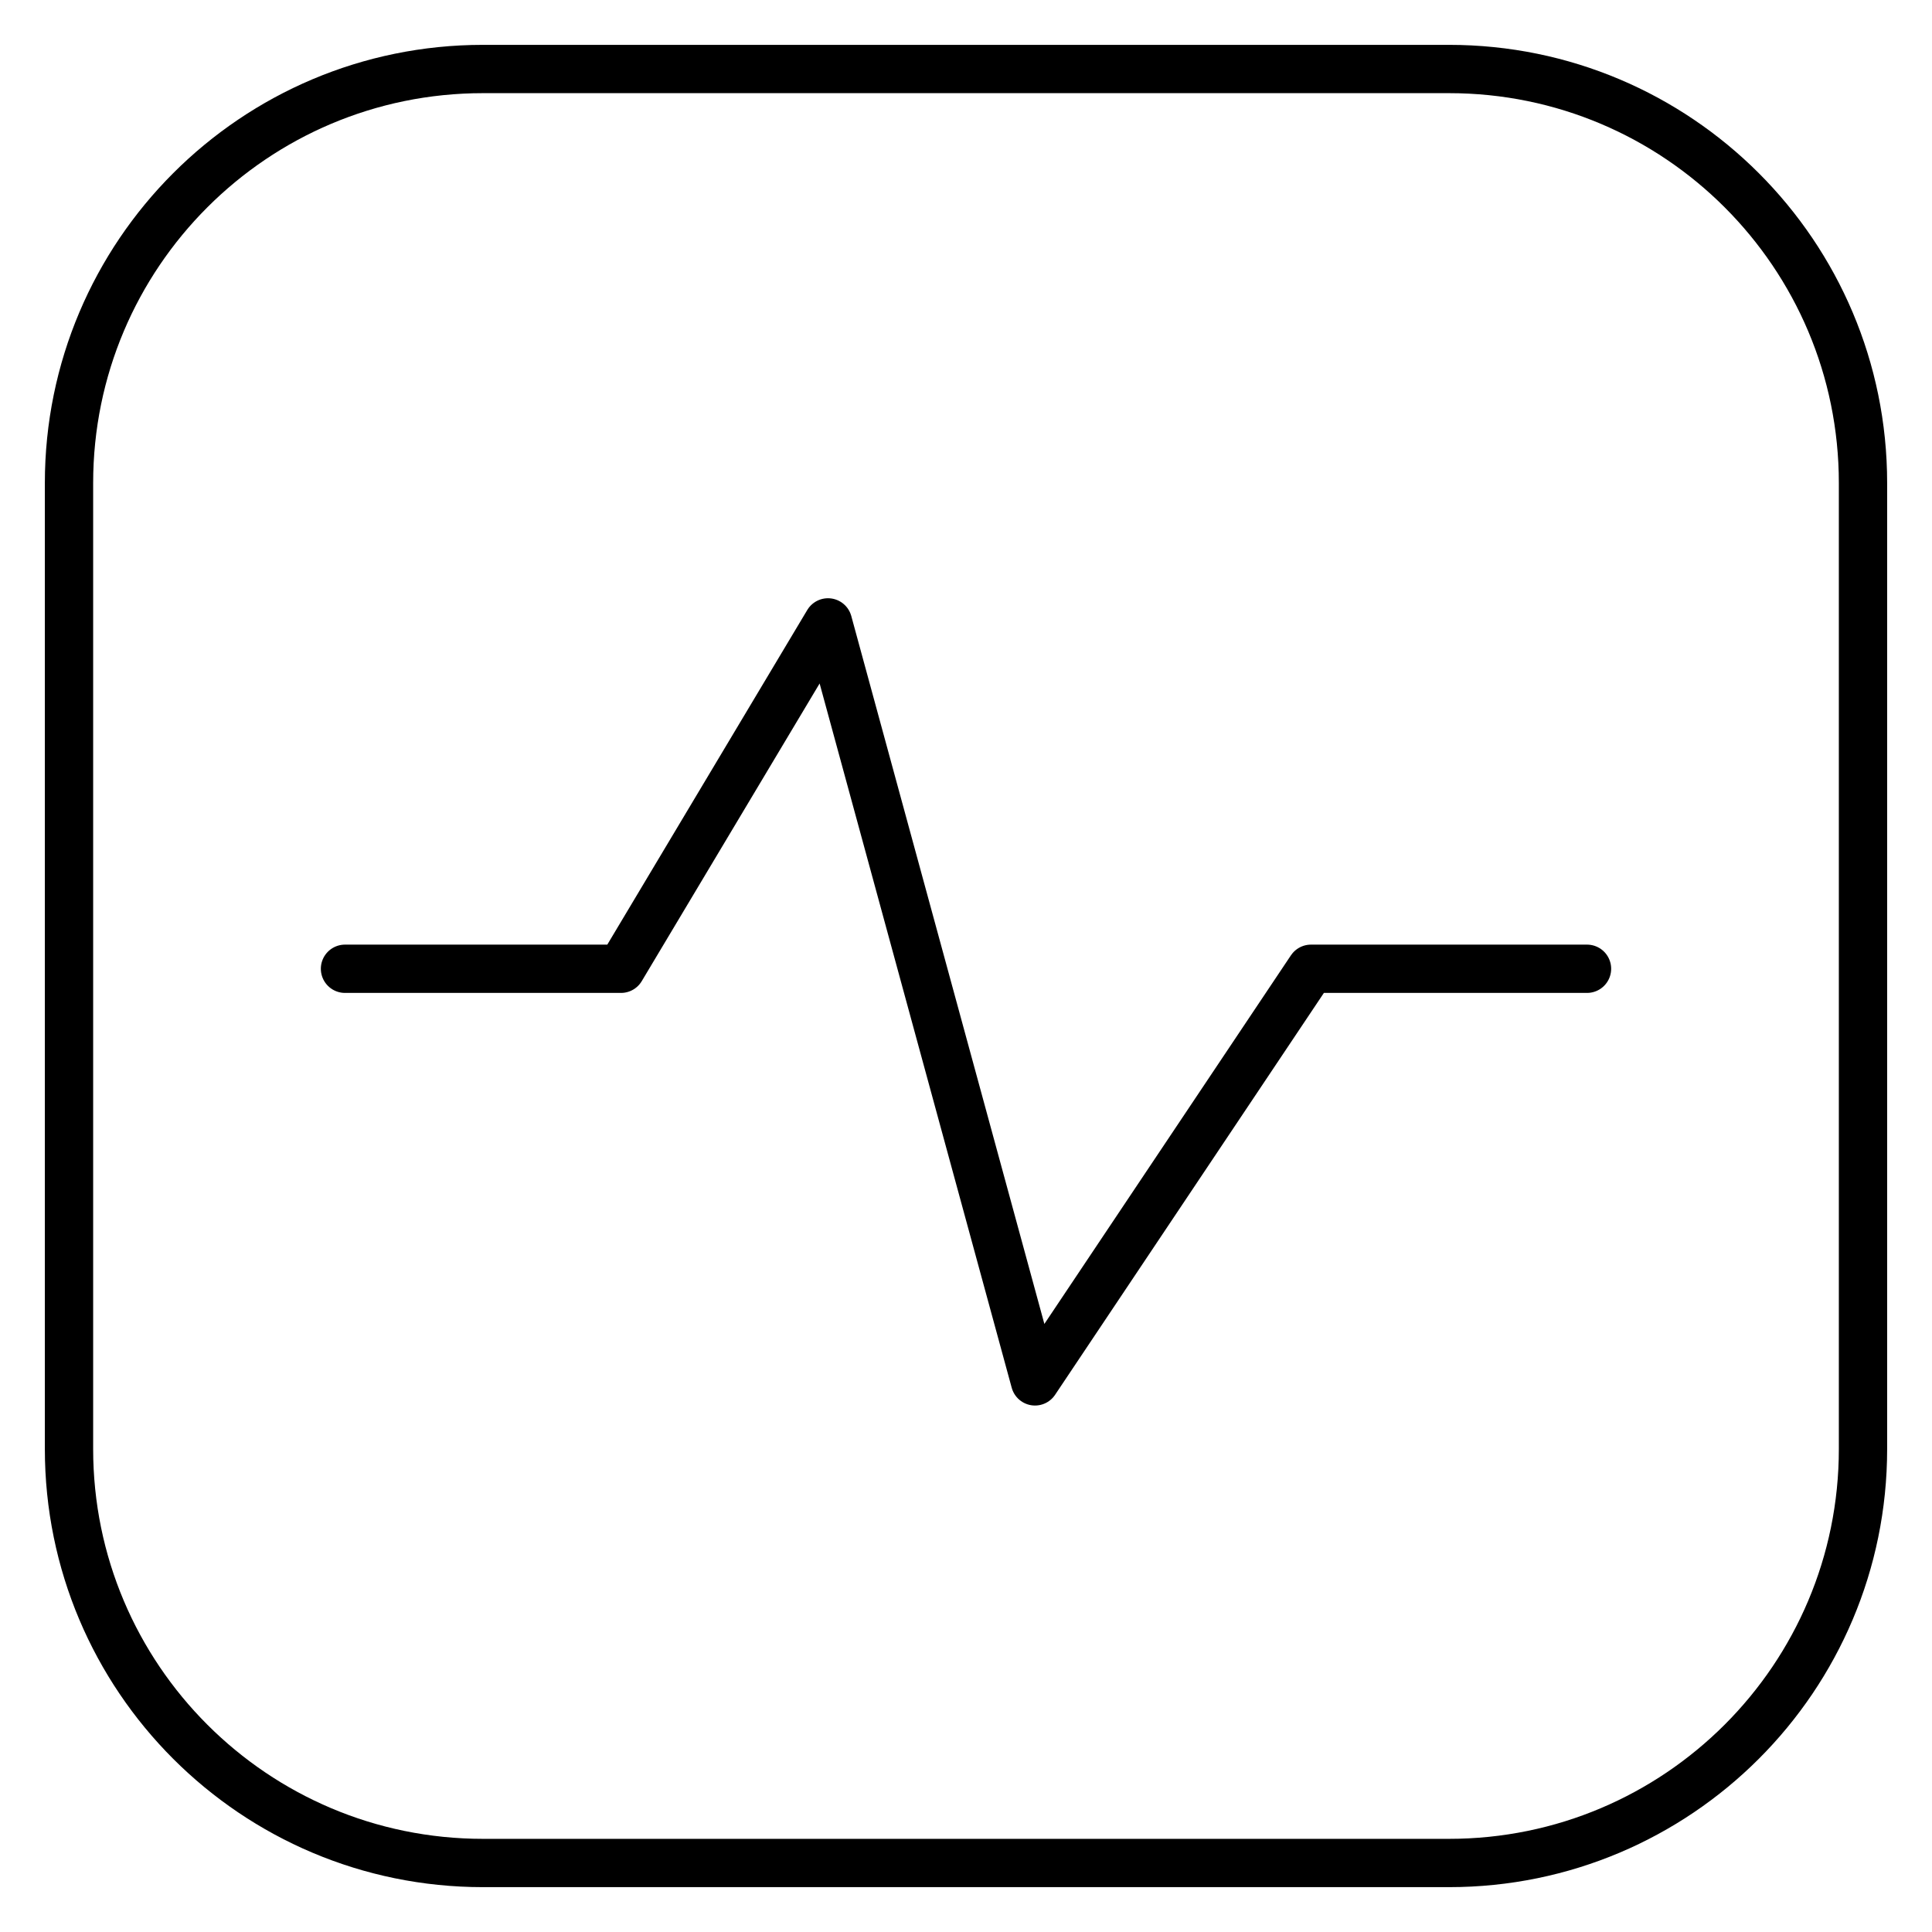
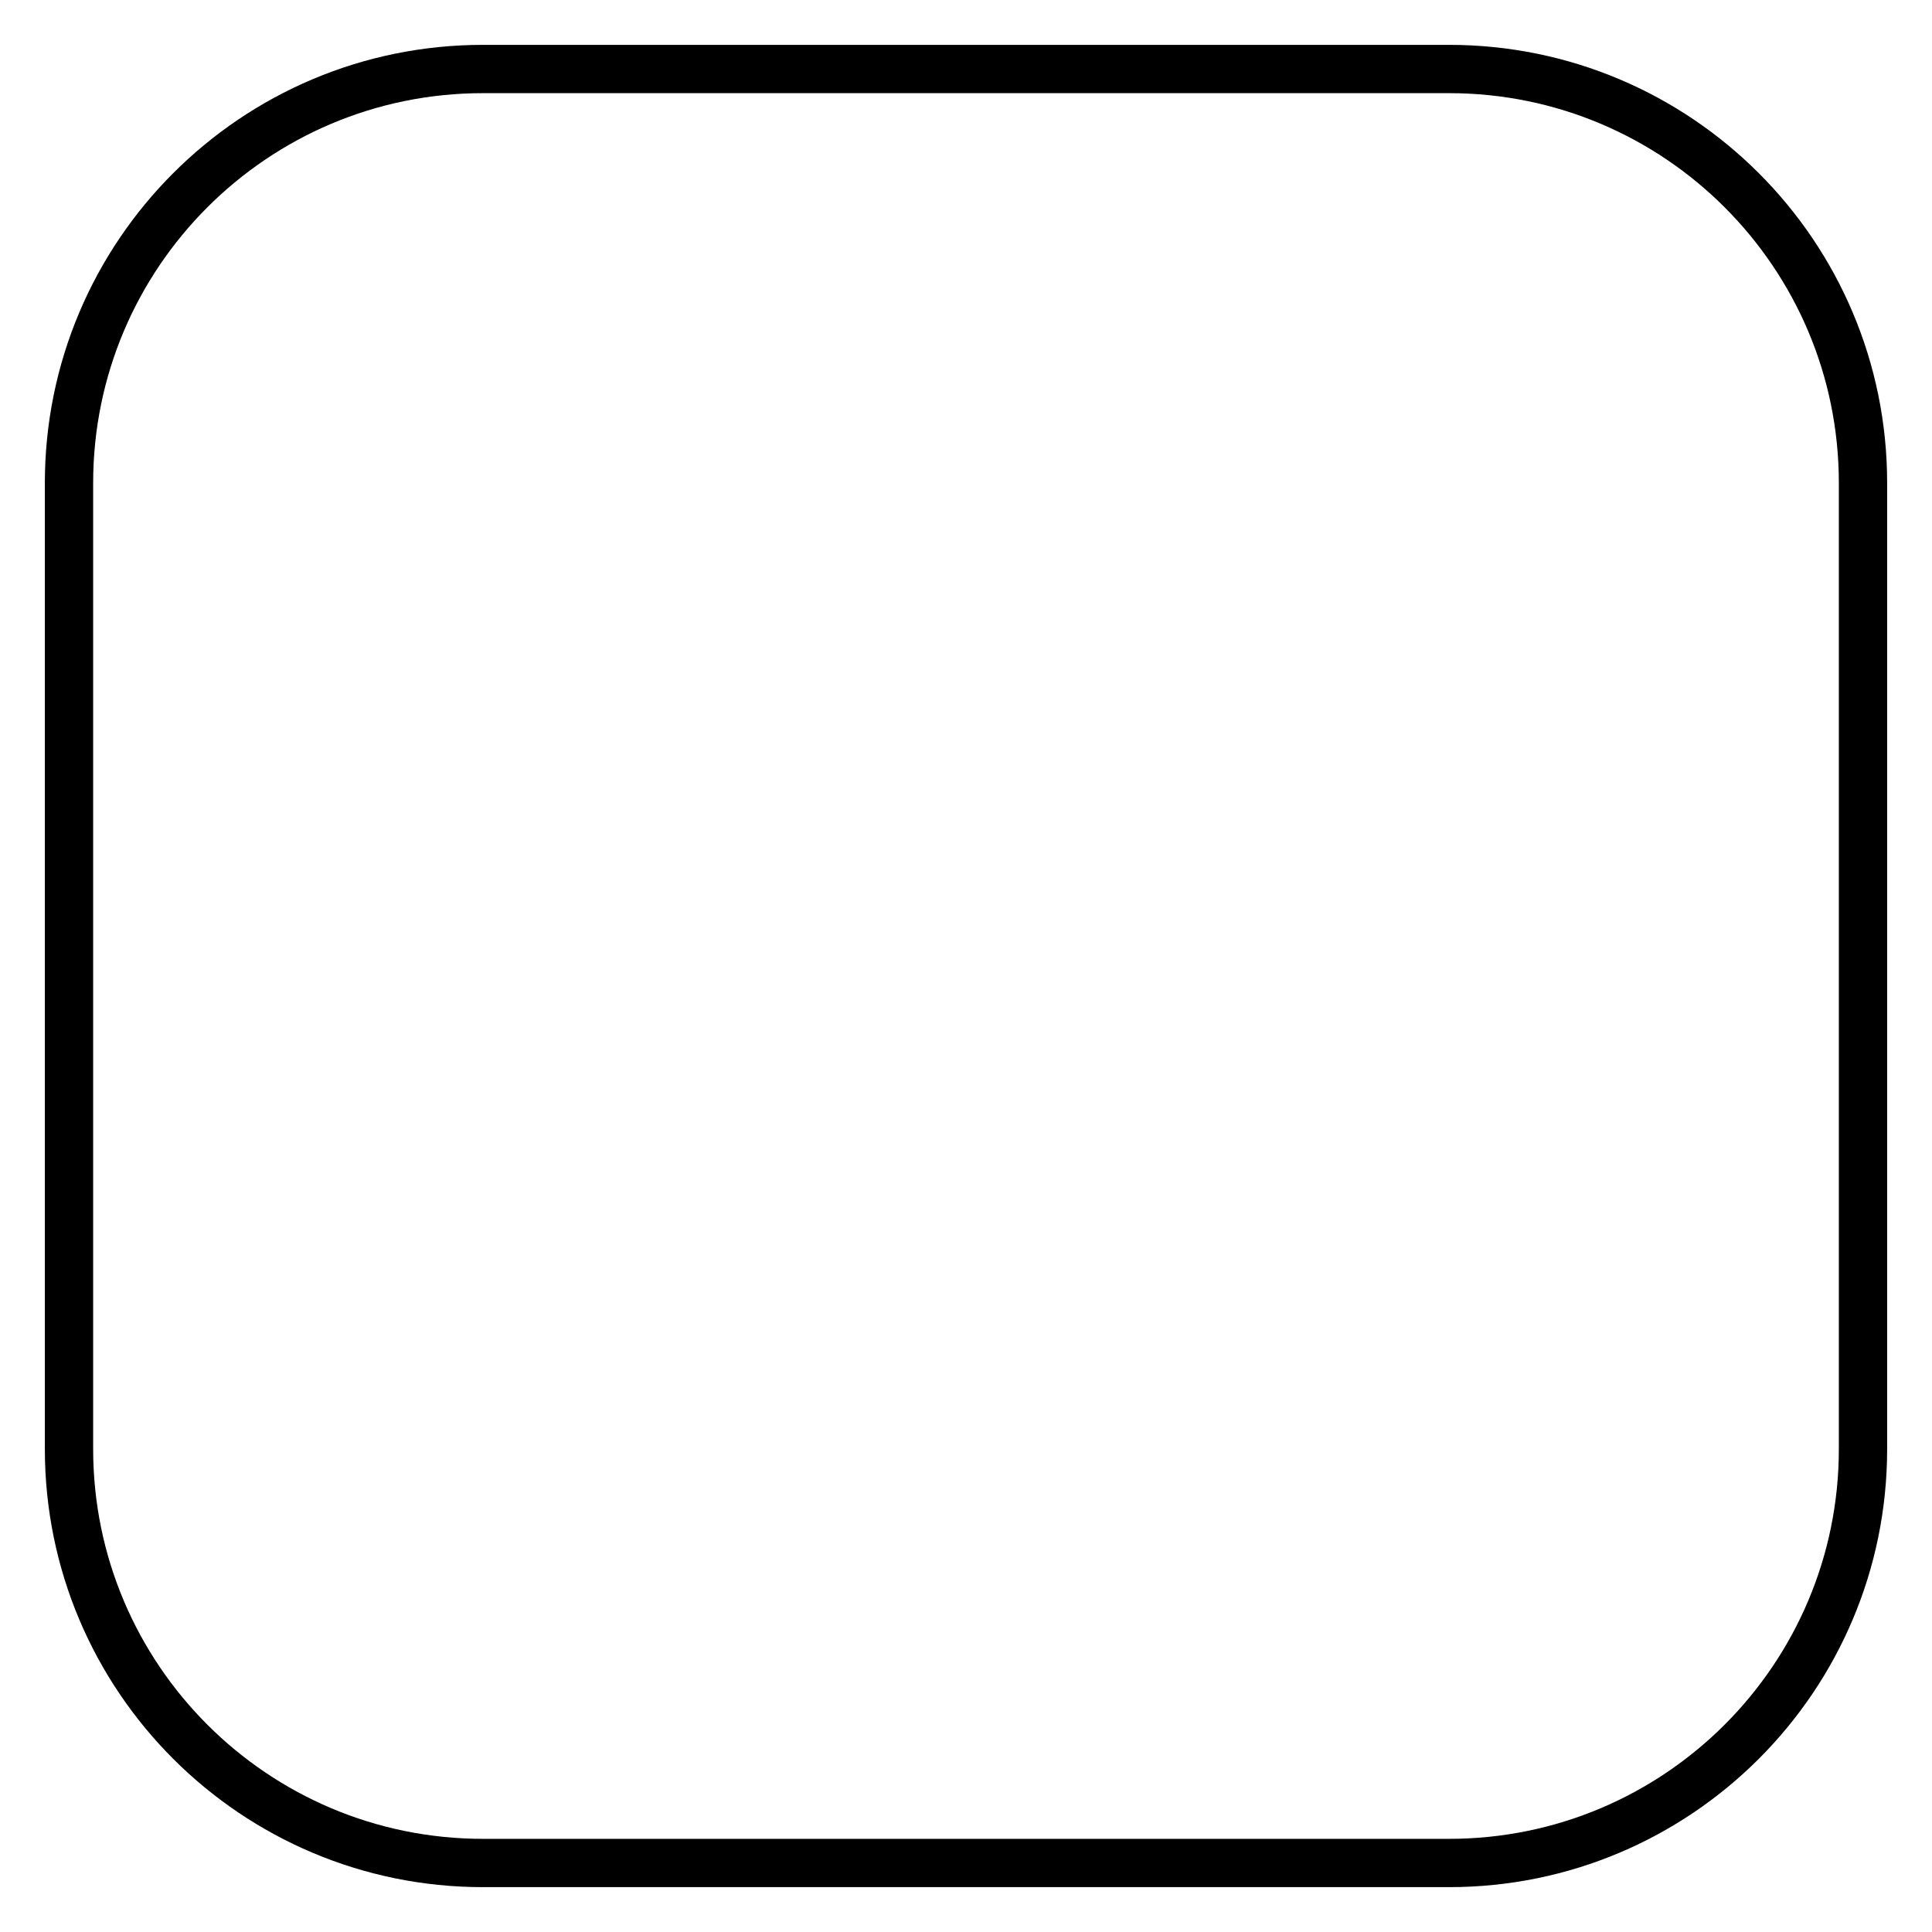
<svg xmlns="http://www.w3.org/2000/svg" width="60" height="60" viewBox="0 0 60 60" fill="none">
  <path d="M45 2.143H15C7.899 2.143 2.143 7.899 2.143 15V45C2.143 52.101 7.899 57.857 15 57.857H45C52.101 57.857 57.857 52.101 57.857 45V15C57.857 7.899 52.101 2.143 45 2.143Z" fill="none" stroke="currentColor" stroke-width="1.5" stroke-linecap="round" stroke-linejoin="round" />
-   <path d="M10.714 30.086H19.286L25.714 19.329L32.143 42.9L40.714 30.086H49.286" fill="none" stroke="currentColor" stroke-width="1.5" stroke-linecap="round" stroke-linejoin="round" />
</svg>